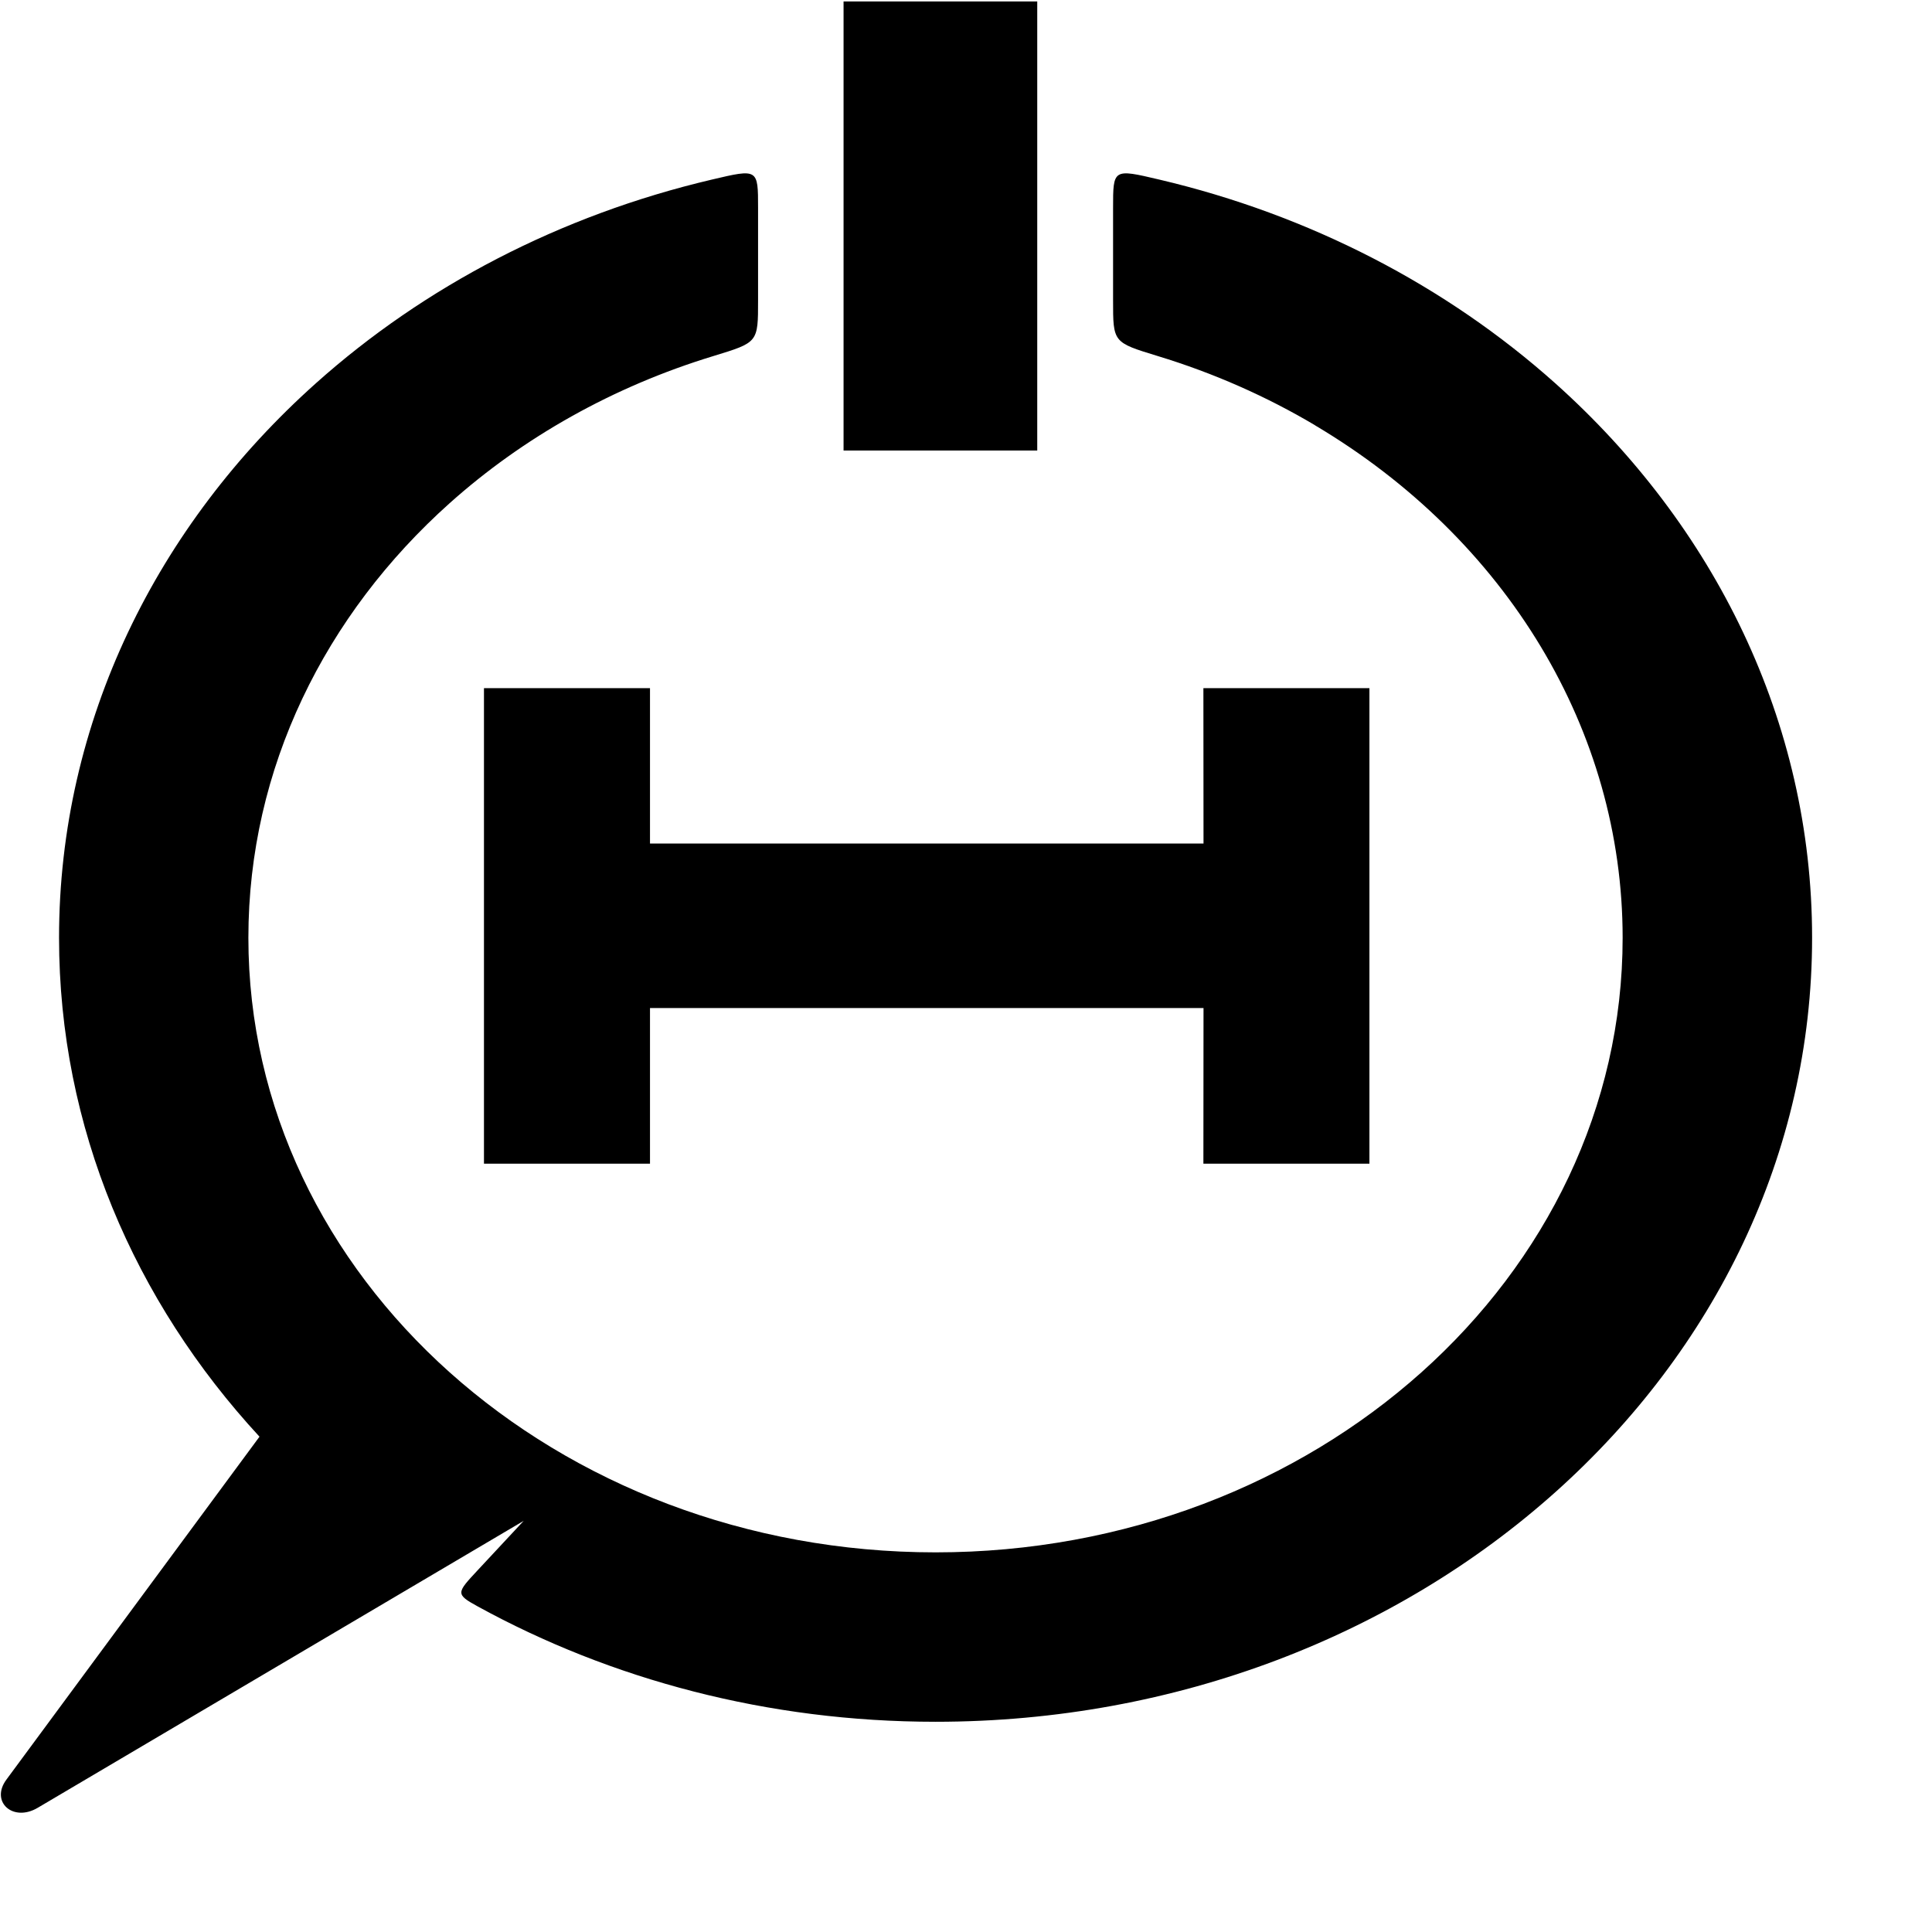
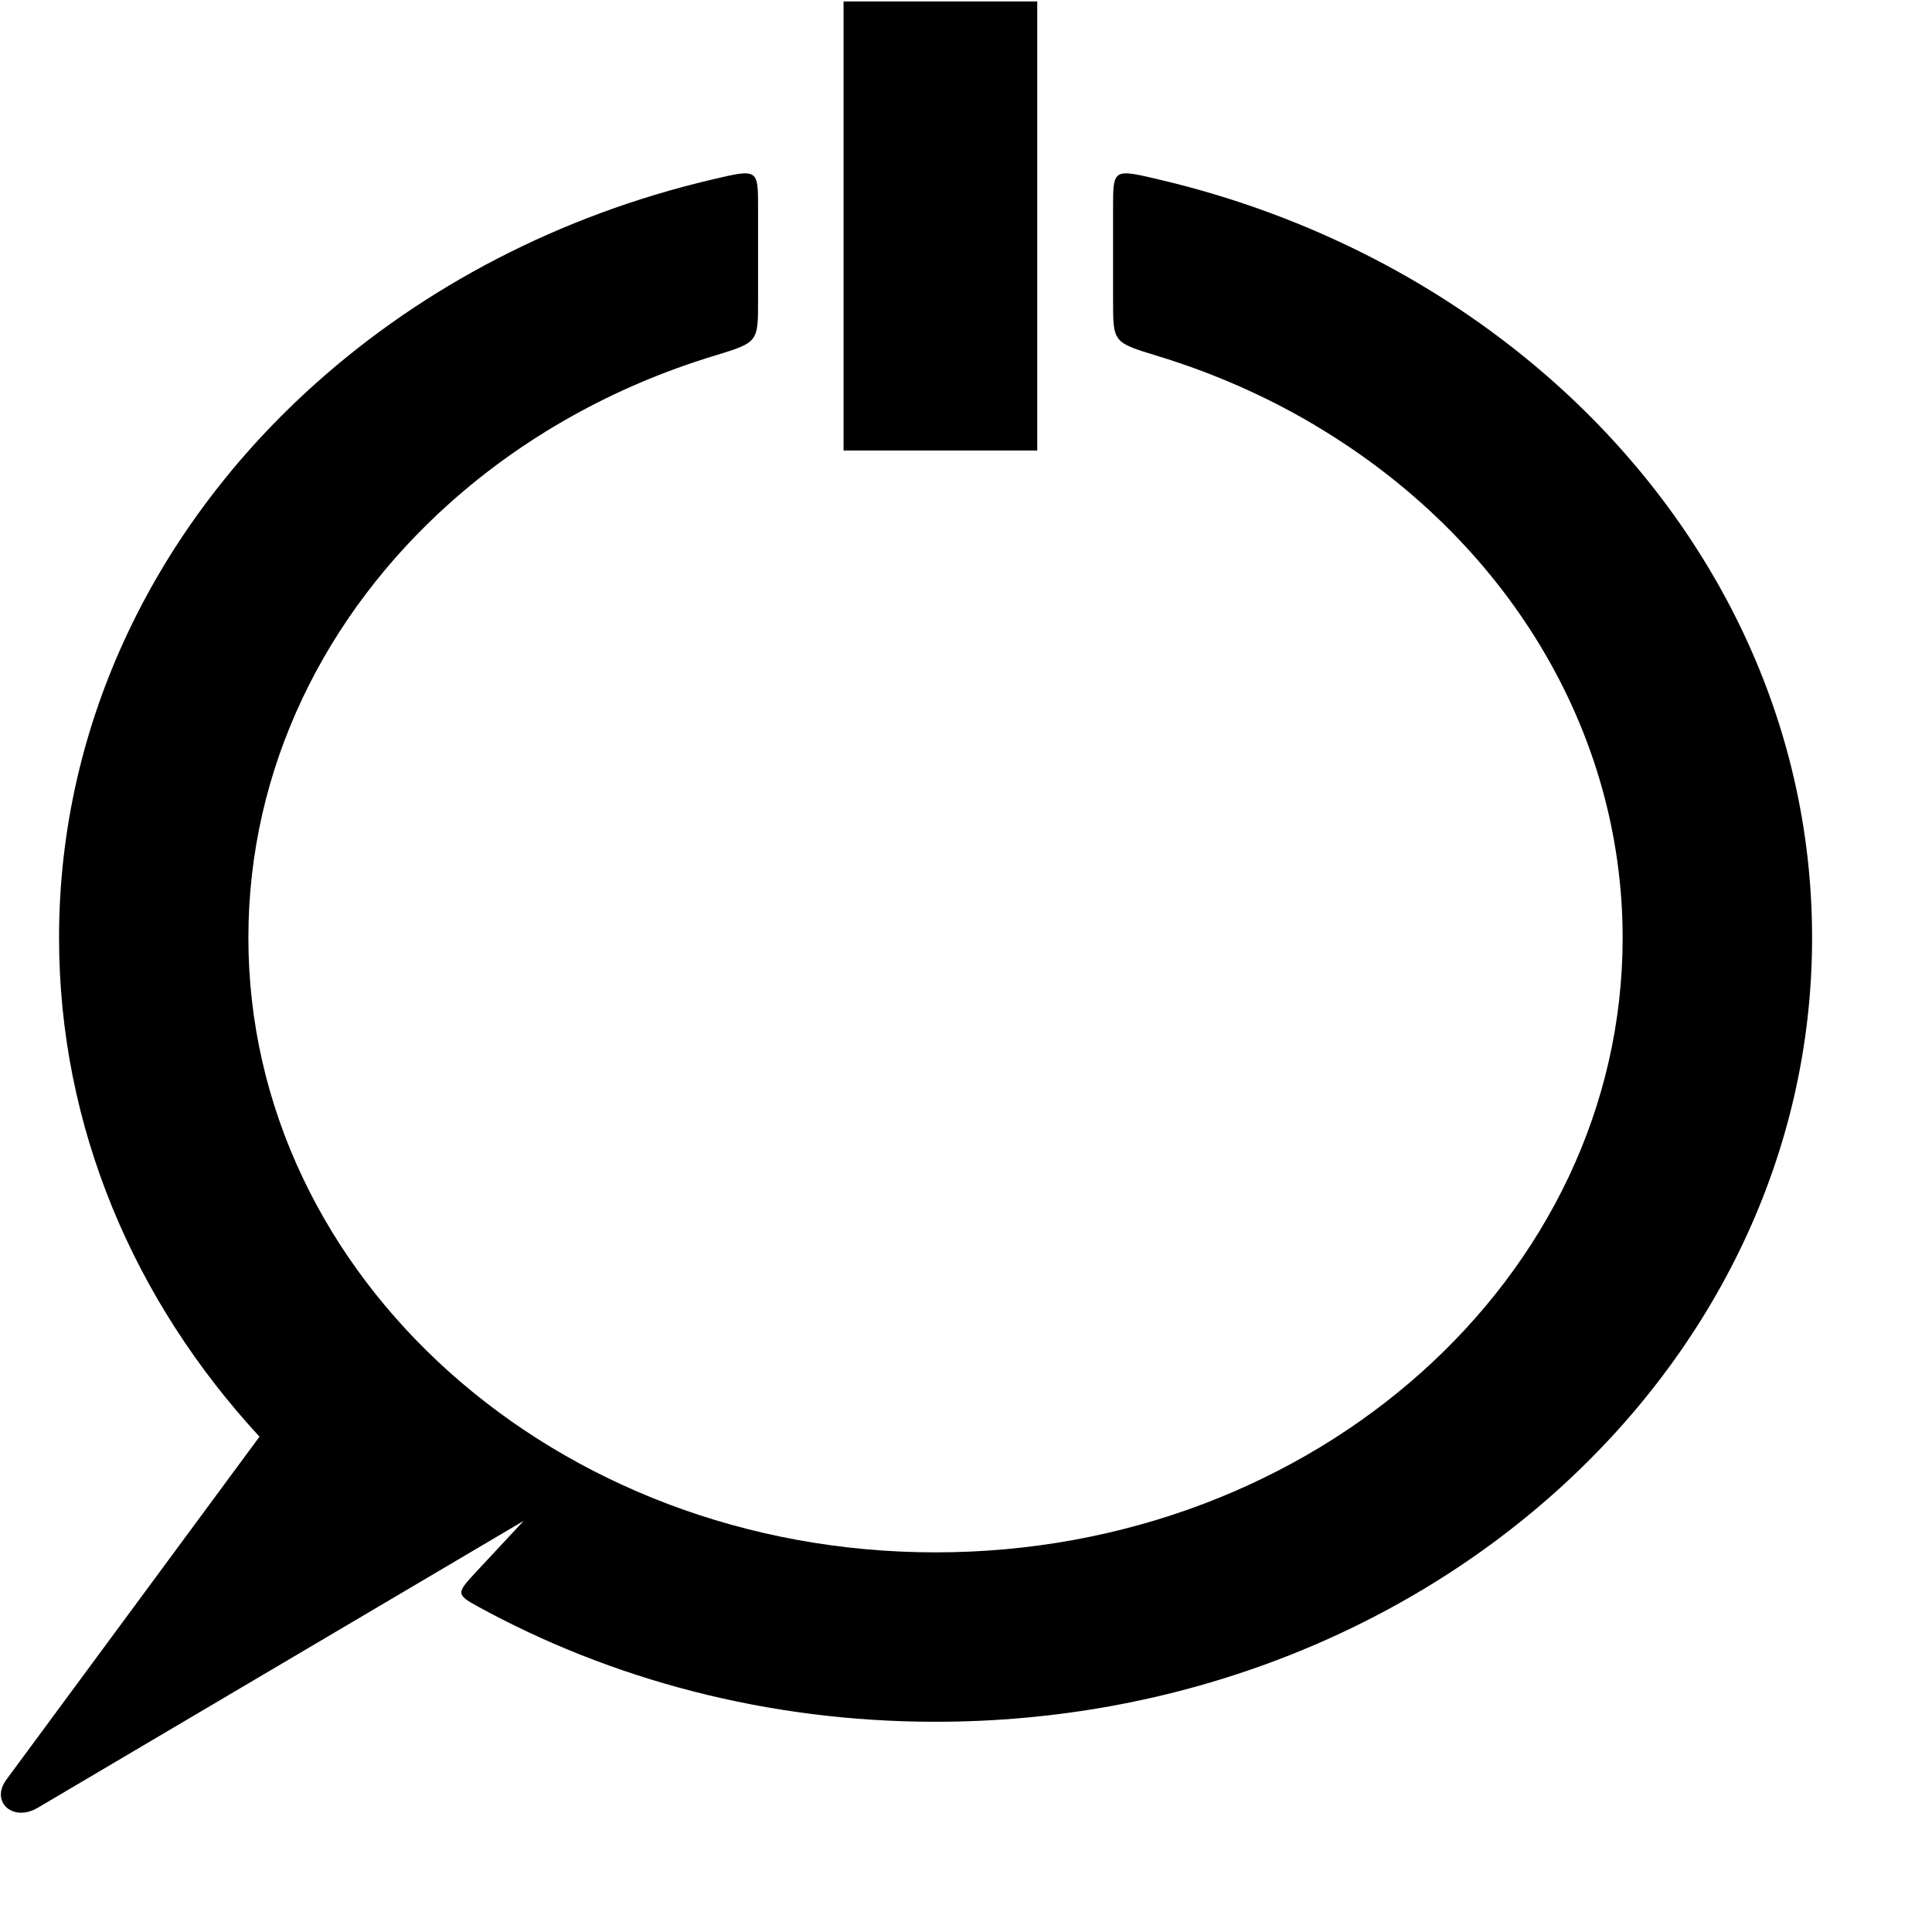
<svg xmlns="http://www.w3.org/2000/svg" width="16px" height="16px" viewBox="0 0 16 16" version="1.1">
  <title>Group 14</title>
  <g id="Company-profile-(PREMIUM)" stroke="none" stroke-width="1" fill="none" fill-rule="evenodd">
    <g id="Company-Profiles" transform="translate(-180, -970)" fill="#000000">
      <g id="About" transform="translate(148, 625)">
        <g id="Group-31" transform="translate(32, 267)">
          <g id="Group-29" transform="translate(0.007, 78)">
            <g id="Group-14" transform="translate(0, 0.012)">
              <path d="M9.111,1.475 C10.371,1.771 11.498,2.363 12.392,3.163 C13.706,4.338 14.518,5.961 14.518,7.754 C14.518,9.324 13.895,10.763 12.858,11.886 L14.954,14.726 C15.09,14.91 14.899,15.081 14.694,14.959 L10.67,12.583 L11.053,12.994 C11.226,13.18 11.236,13.19 11.052,13.291 C9.948,13.897 8.649,14.247 7.259,14.247 C3.25,14.247 0,11.34 0,7.754 C0,5.961 0.813,4.338 2.126,3.163 C3.032,2.353 4.164,1.767 5.407,1.475 C5.789,1.385 5.789,1.385 5.789,1.71 L5.789,2.474 C5.789,2.825 5.79,2.823 5.421,2.936 C4.954,3.078 4.517,3.272 4.116,3.51 L4.117,3.51 C2.527,4.454 1.569,6.04 1.569,7.754 C1.569,10.565 4.116,12.844 7.259,12.844 C10.402,12.844 12.95,10.565 12.95,7.754 C12.95,6.348 12.313,5.076 11.283,4.155 C10.675,3.611 9.929,3.189 9.097,2.936 C8.728,2.823 8.729,2.825 8.729,2.474 L8.729,1.71 C8.729,1.385 8.729,1.385 9.111,1.475" id="Fill-3" transform="translate(7.5, 8.212) scale(-1, 1) translate(-7.5, -8.212) " />
              <polygon id="Rectangle-4" transform="translate(7.781, 1.859) scale(-1, 1) translate(-7.781, -1.859) " points="6.979 0 8.583 0 8.583 3.719 6.979 3.719" />
-               <path d="M5.375,9.625 L4,9.625 L4,5.687 L5.375,5.687 L5.374,6.974 L9.958,6.974 L9.958,5.687 L11.333,5.687 L11.333,9.625 L9.958,9.625 L9.958,8.336 L5.374,8.336 L5.375,9.625 Z" id="Combined-Shape" transform="translate(7.667, 7.656) scale(-1, 1) translate(-7.667, -7.656) " />
            </g>
          </g>
        </g>
      </g>
    </g>
  </g>
</svg>